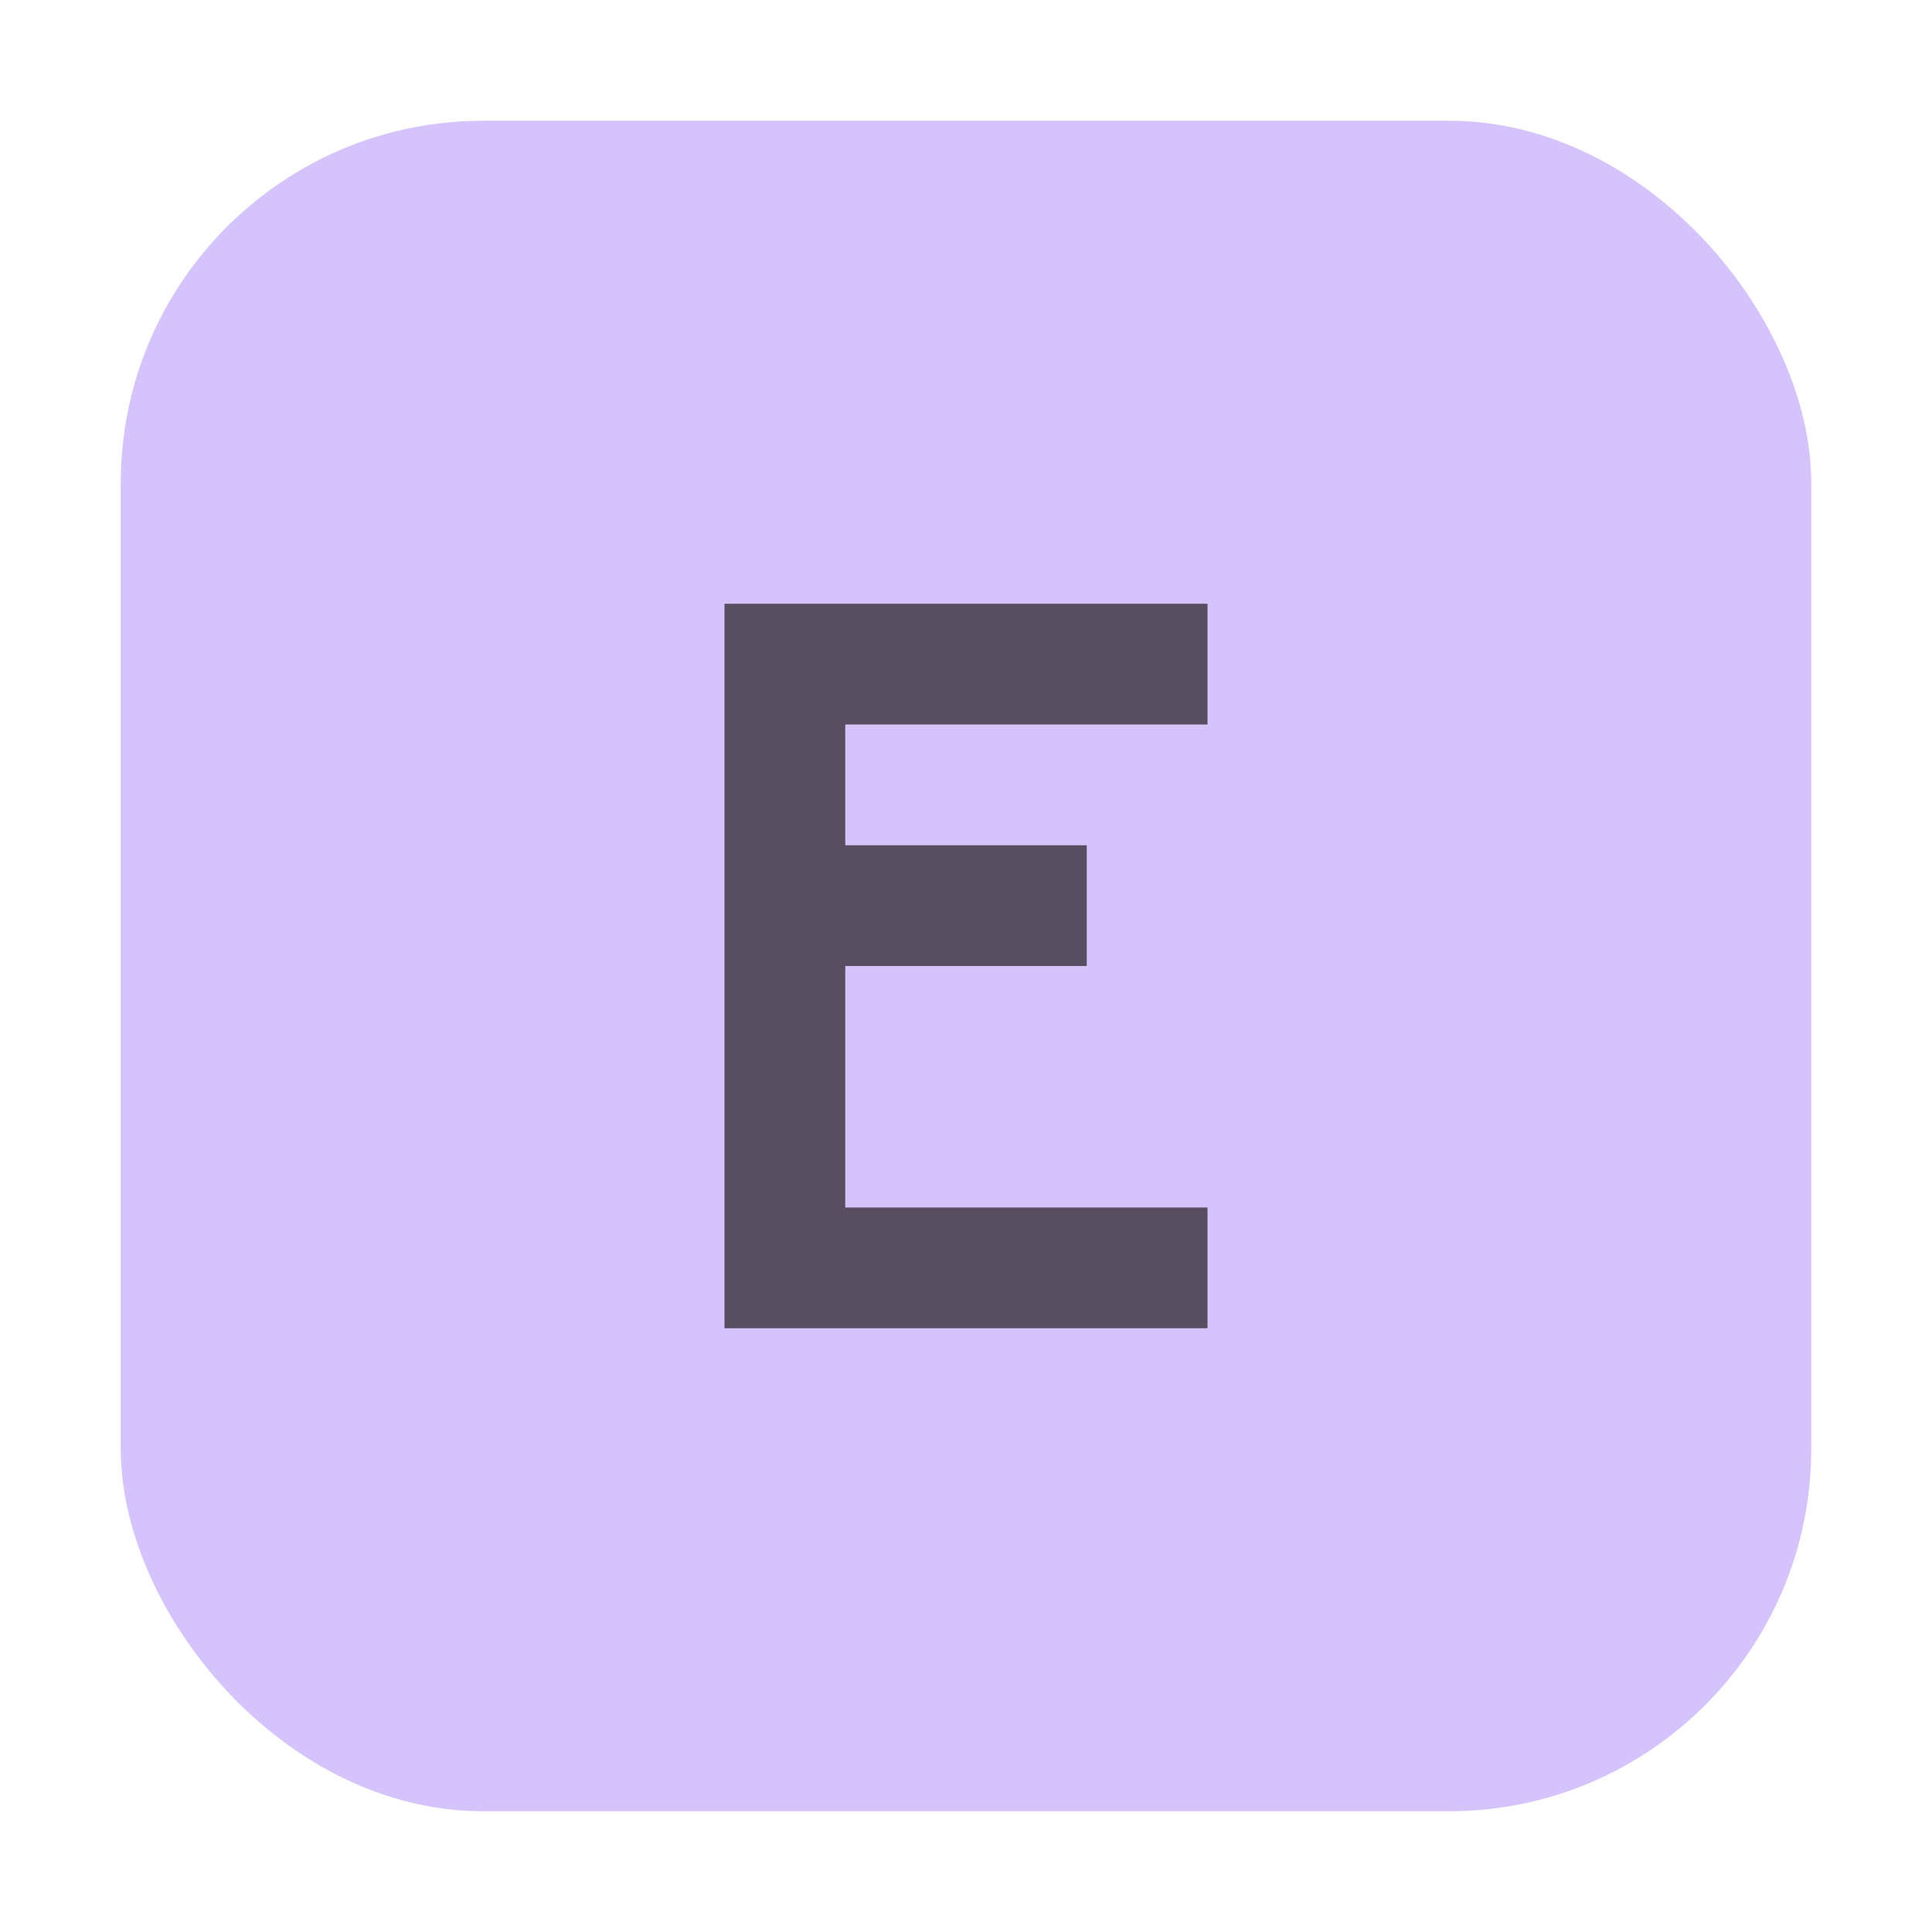
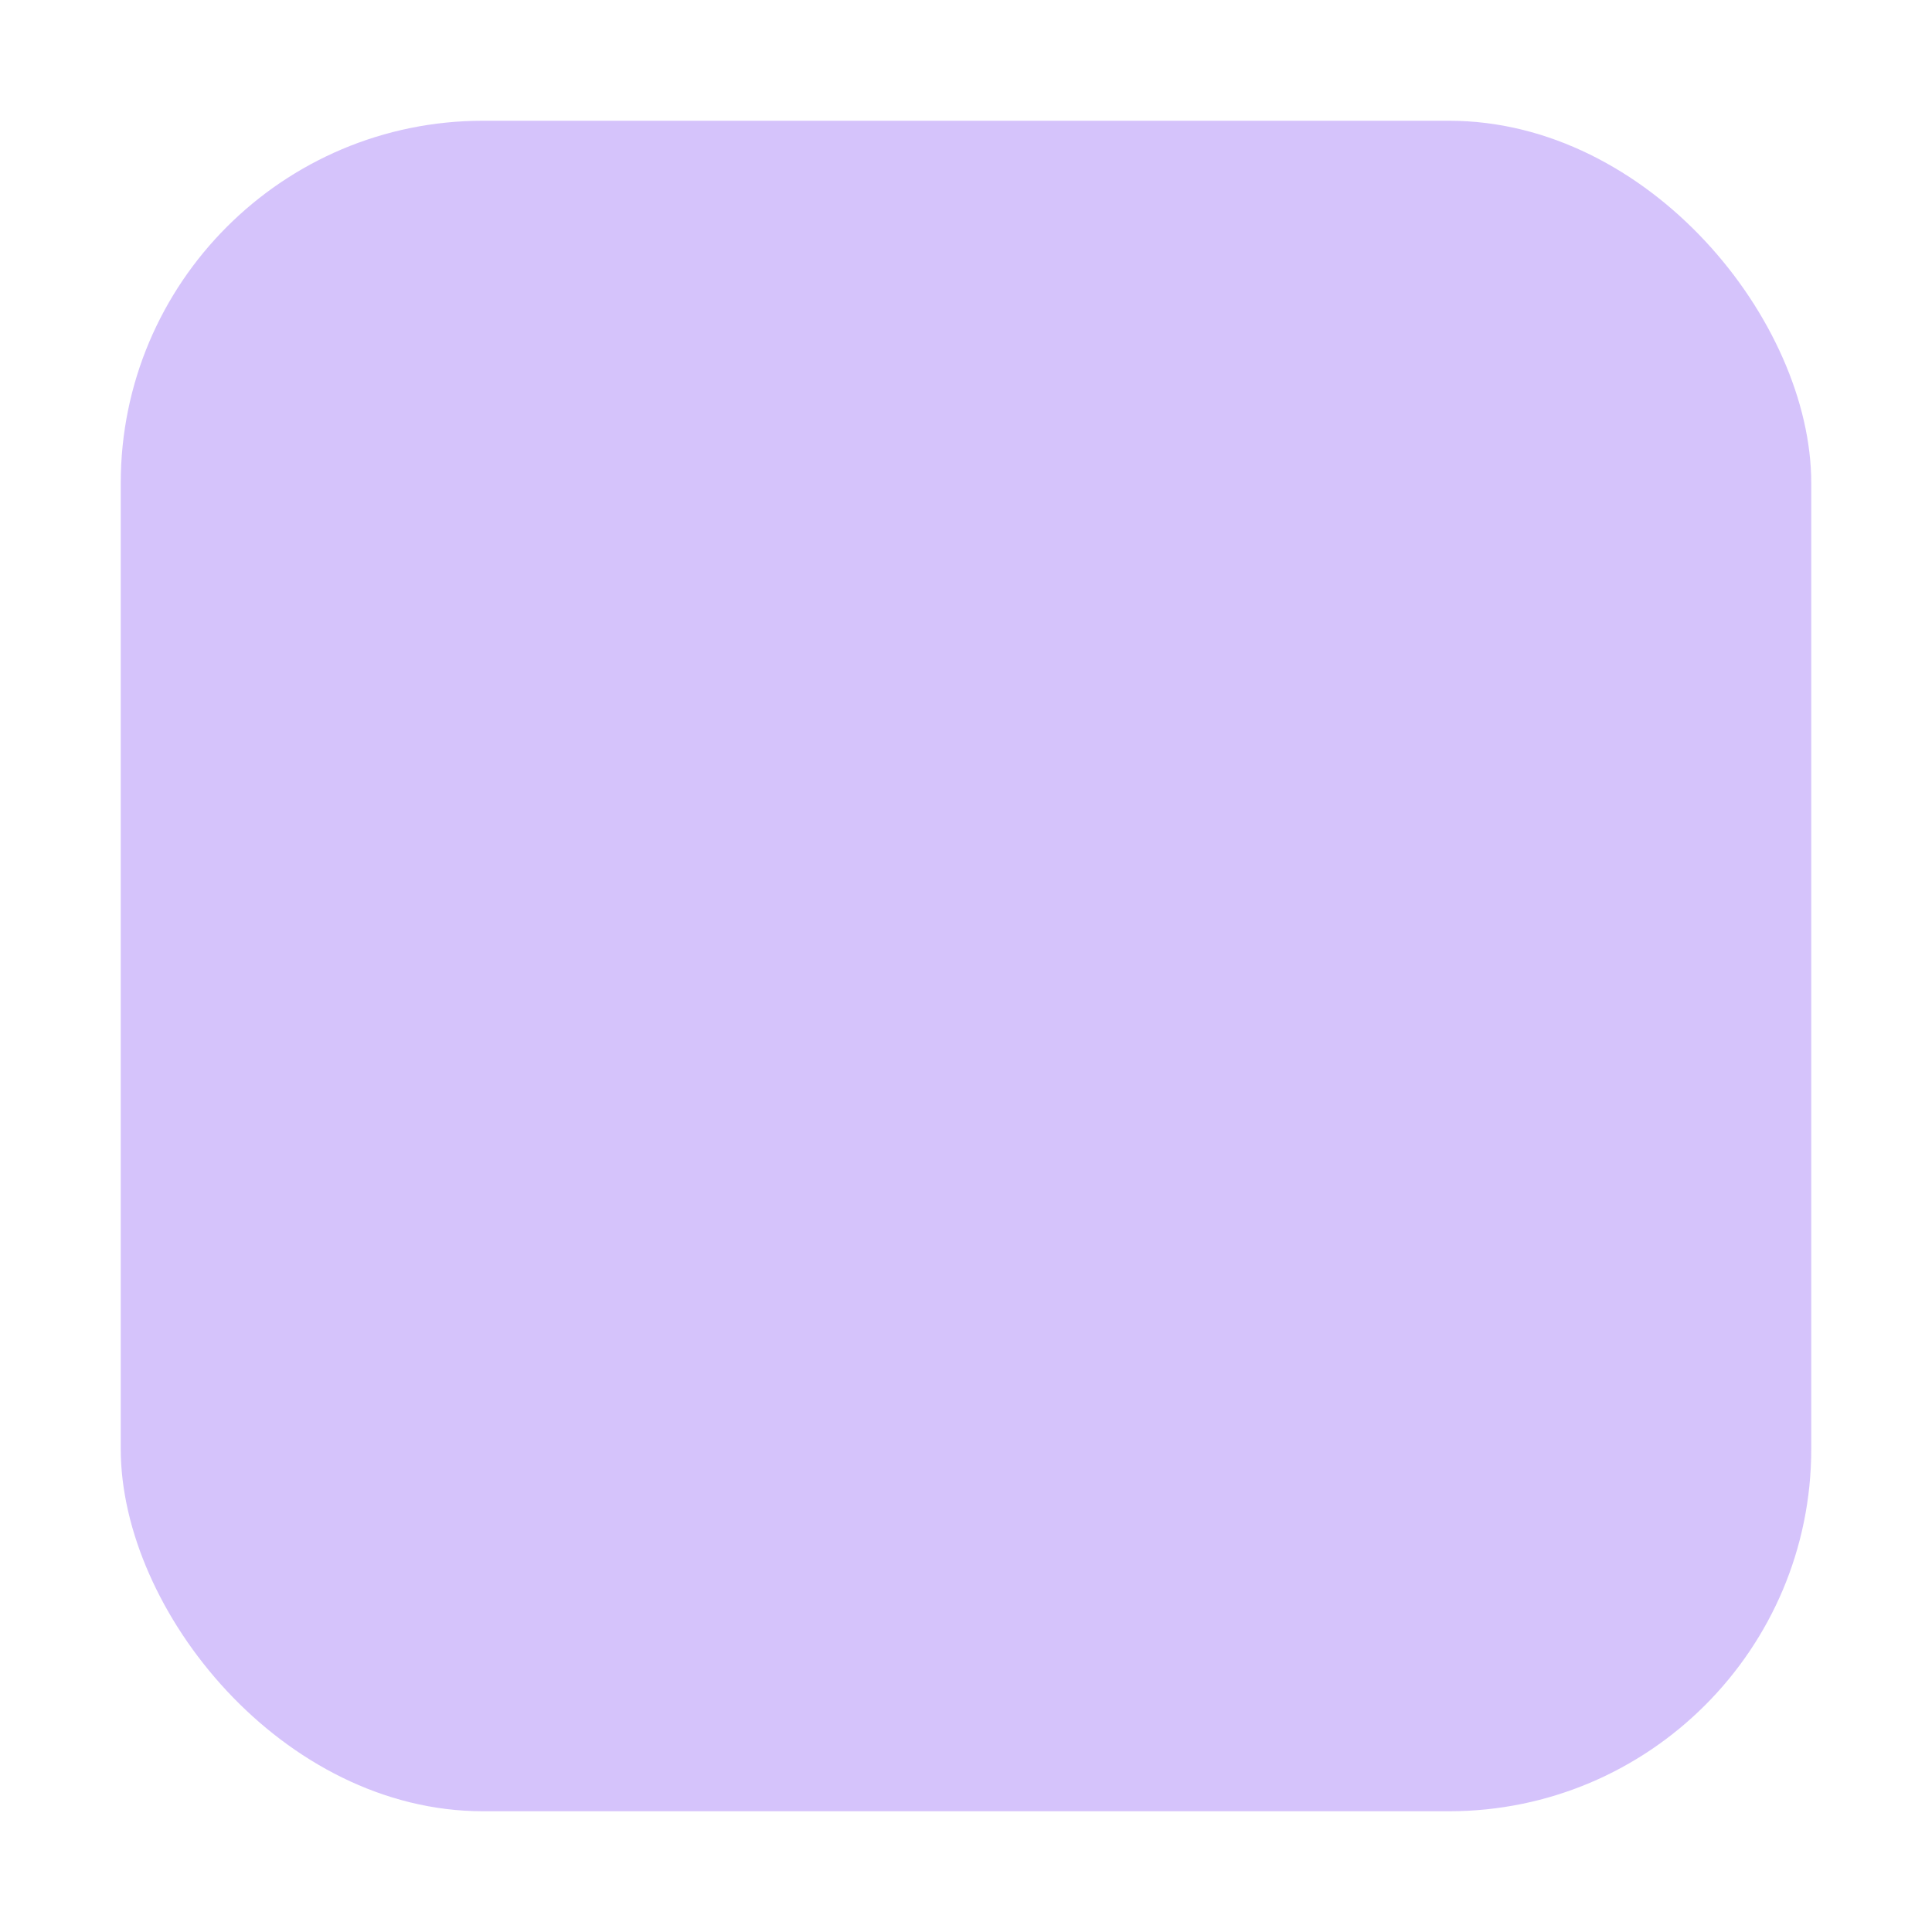
<svg xmlns="http://www.w3.org/2000/svg" width="16" height="16" viewBox="0 0 16 16">
  <g fill="none" fill-rule="evenodd">
    <rect width="14" height="14" x="1" y="1" fill="#B99BF8" fill-opacity=".6" rx="3" />
-     <polygon fill="#231F20" fill-opacity=".7" points="4 6 0 6 0 0 4 0 4 1 1 1 1 2 3 2 3 3 1 3 1 5 4 5" transform="translate(6 5)" />
  </g>
</svg>